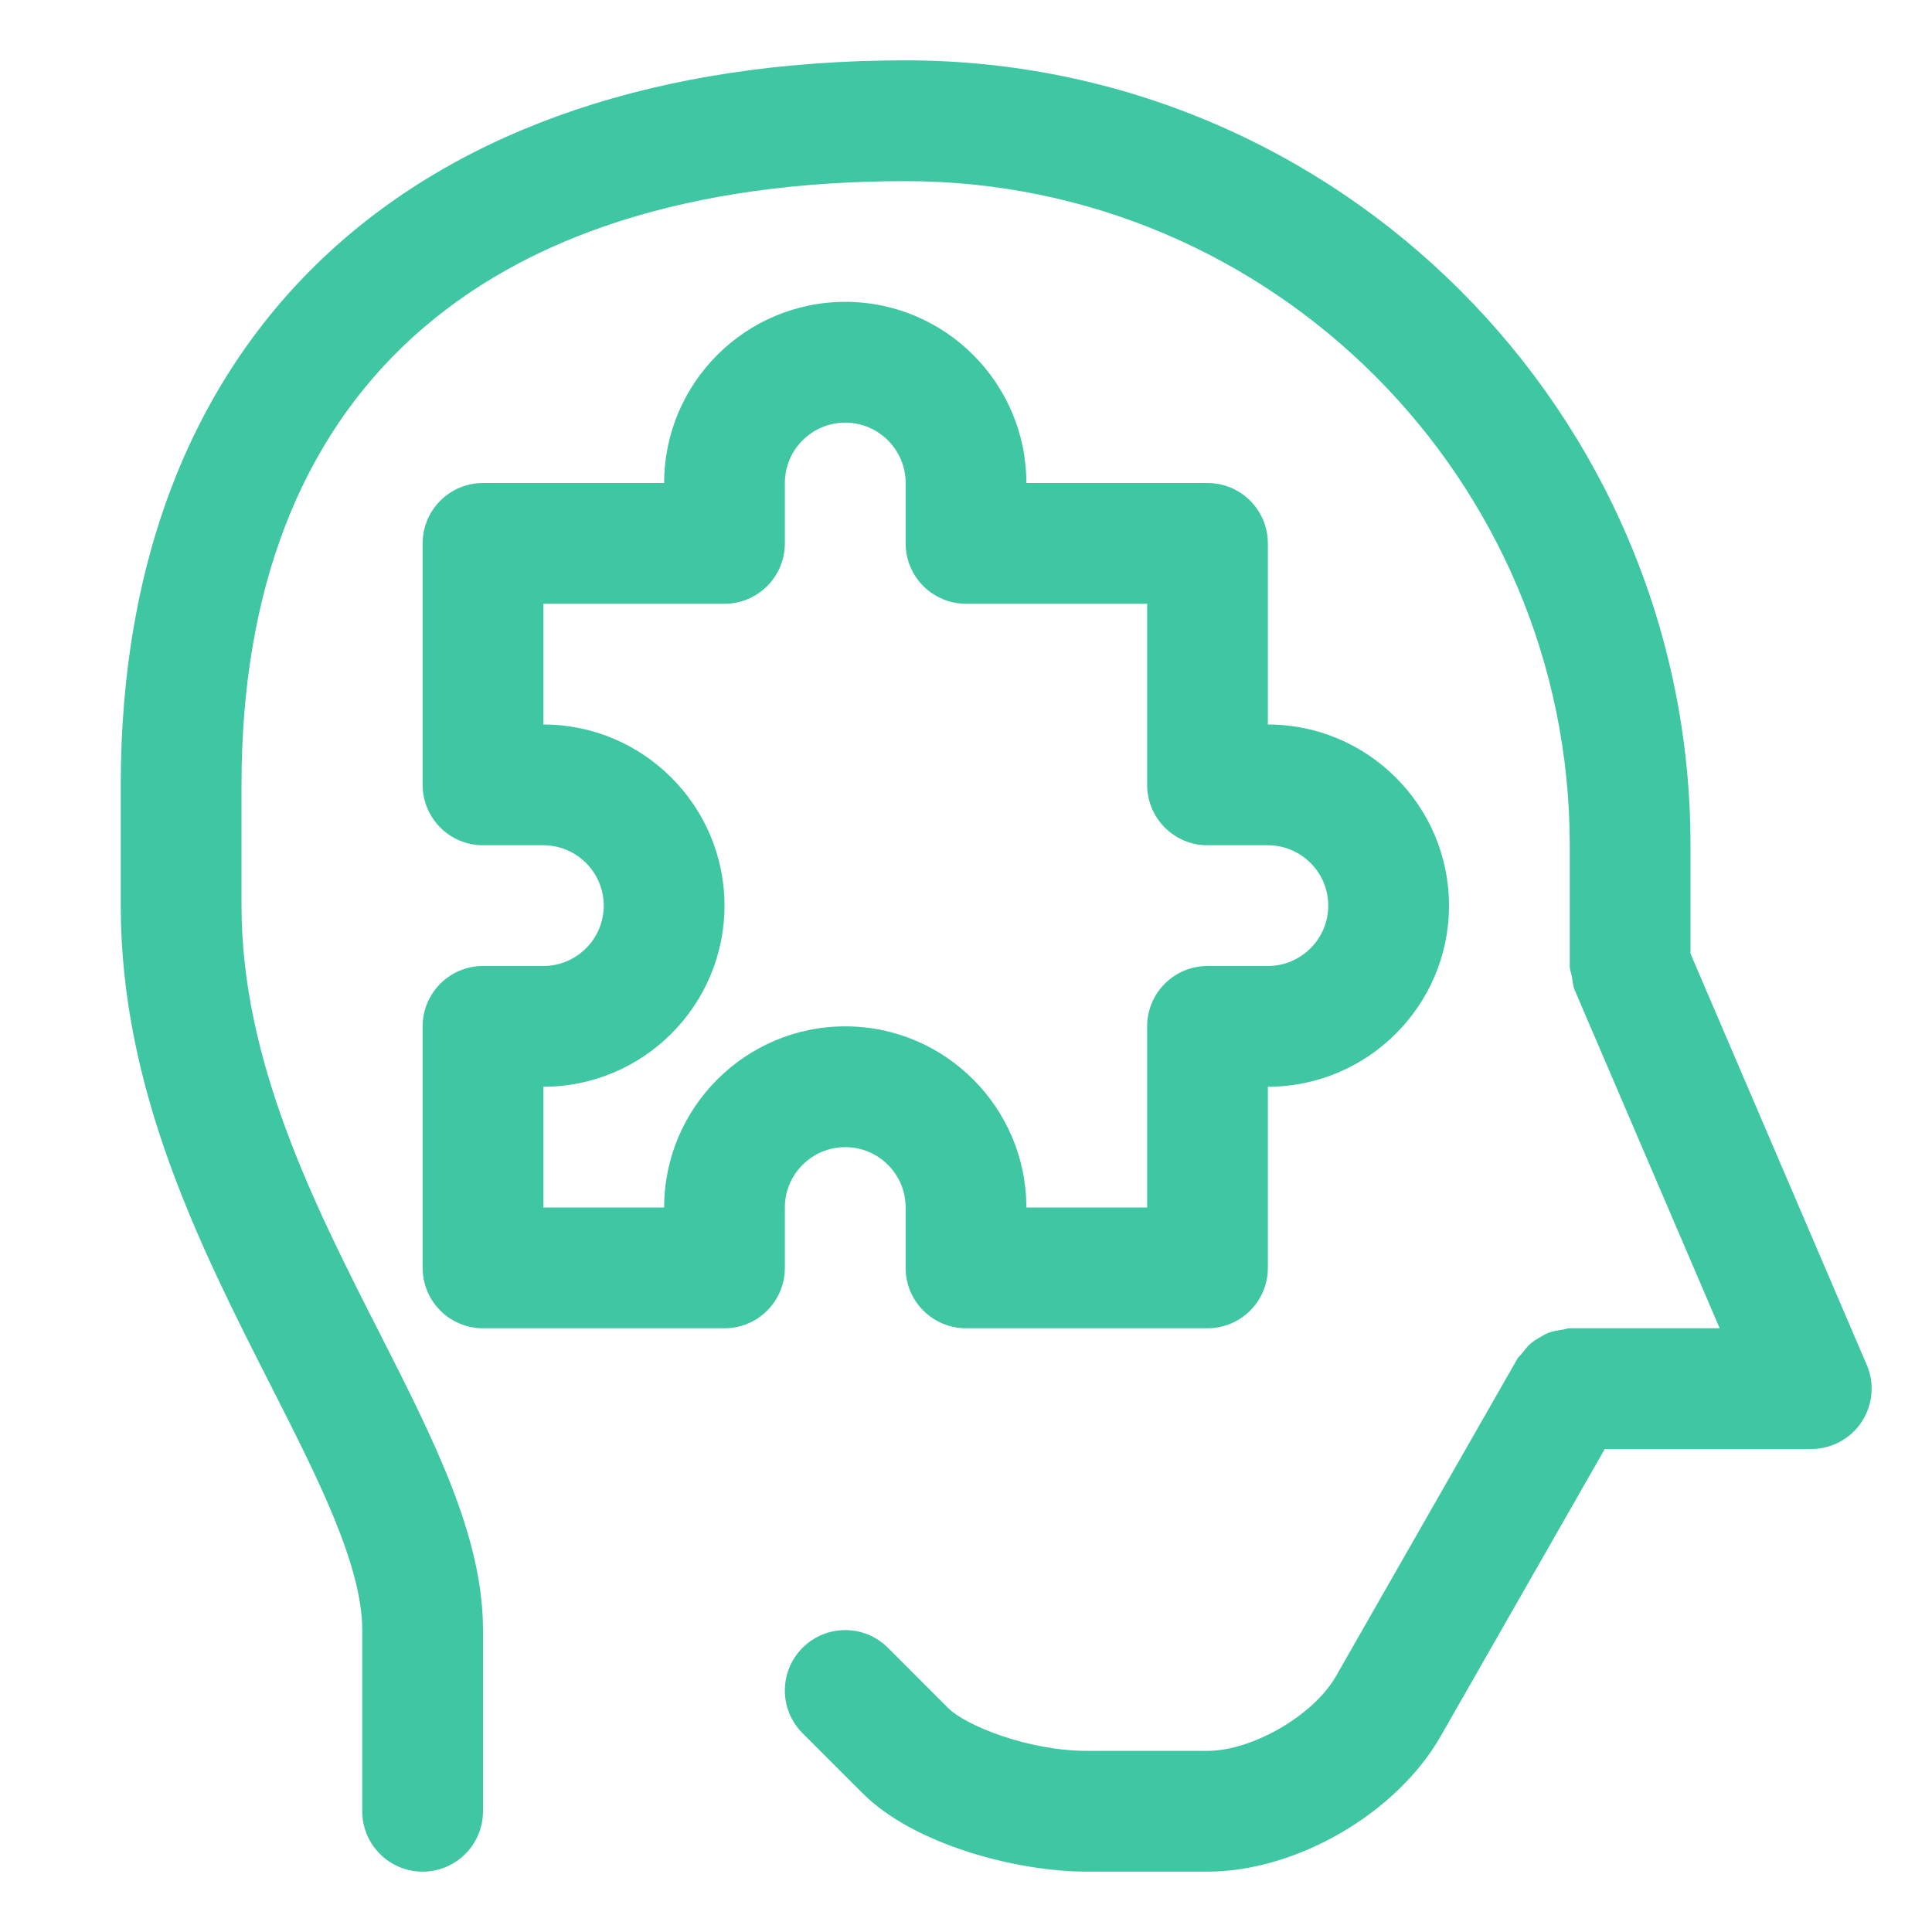
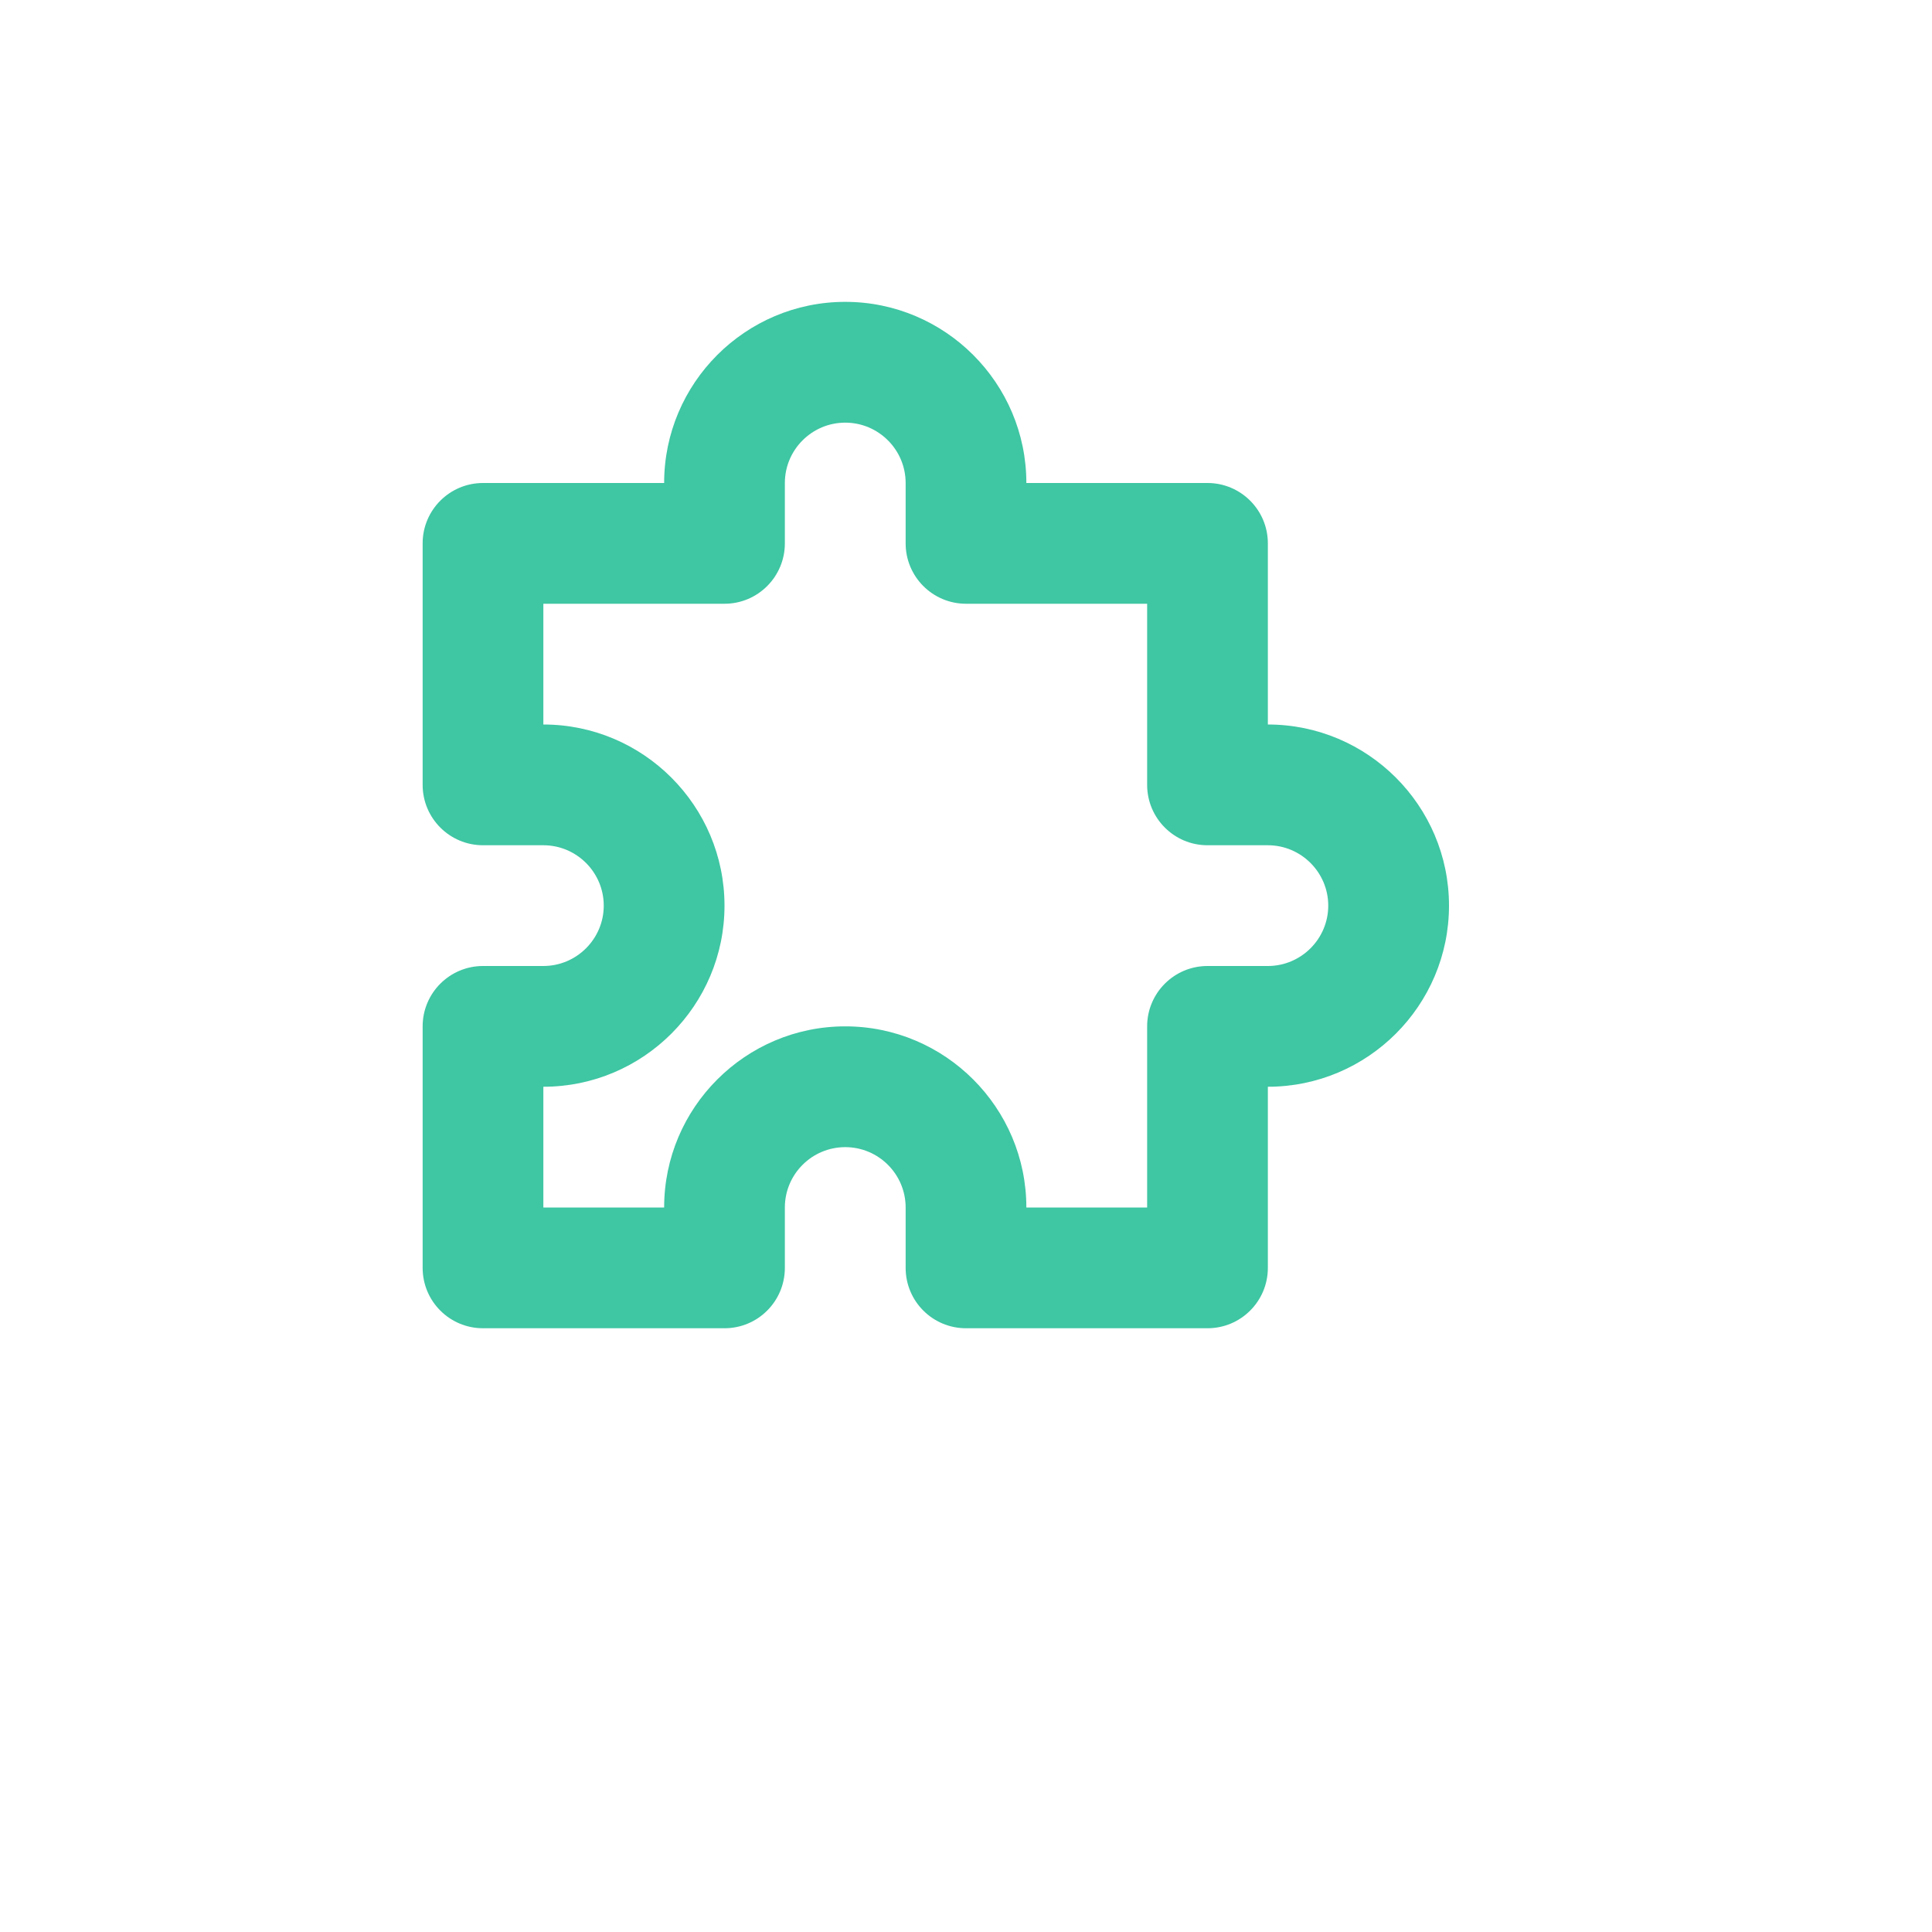
<svg xmlns="http://www.w3.org/2000/svg" width="50" height="50" viewBox="0 0 50 50" fill="none">
-   <path d="M48.311 35.322L43.75 24.68V21.875C43.75 10.675 34.638 1.562 23.438 1.562C10.719 1.562 3.125 8.572 3.125 20.312V23.438C3.125 28.214 5.189 32.278 7.011 35.864C8.227 38.256 9.375 40.516 9.375 42.188V46.875C9.375 47.739 10.075 48.438 10.938 48.438C11.8 48.438 12.5 47.739 12.5 46.875V42.188C12.5 39.767 11.248 37.303 9.798 34.448C8.134 31.175 6.25 27.466 6.25 23.438V20.312C6.25 10.236 12.355 4.688 23.438 4.688C32.914 4.688 40.625 12.398 40.625 21.875V25C40.625 25.002 40.625 25.002 40.625 25.003C40.625 25.095 40.664 25.186 40.681 25.278C40.702 25.391 40.706 25.509 40.75 25.614V25.616L44.505 34.375H40.625C40.558 34.375 40.498 34.406 40.433 34.413C40.325 34.427 40.222 34.442 40.12 34.477C40.022 34.509 39.939 34.558 39.852 34.609C39.767 34.658 39.688 34.706 39.612 34.772C39.528 34.844 39.464 34.93 39.397 35.017C39.358 35.069 39.303 35.105 39.27 35.163L34.57 43.388C33.992 44.394 32.411 45.312 31.25 45.312H28.125C26.613 45.312 24.994 44.658 24.542 44.208L22.98 42.645C22.369 42.034 21.381 42.034 20.77 42.645C20.159 43.256 20.159 44.244 20.77 44.855L22.333 46.417C23.645 47.73 26.297 48.438 28.125 48.438H31.25C33.548 48.438 36.141 46.933 37.281 44.938L41.531 37.5H46.875C47.4 37.5 47.891 37.236 48.18 36.798C48.469 36.359 48.519 35.805 48.311 35.322Z" fill="#3FC6A3" />
  <path d="M20.312 31.25C20.312 30.387 21.014 29.688 21.875 29.688C22.736 29.688 23.438 30.387 23.438 31.25V32.812C23.438 33.677 24.137 34.375 25 34.375H31.25C32.112 34.375 32.812 33.677 32.812 32.812V28.125C35.397 28.125 37.5 26.022 37.5 23.438C37.5 20.853 35.397 18.75 32.812 18.75V14.062C32.812 13.2 32.112 12.5 31.25 12.5H26.562C26.562 9.916 24.459 7.812 21.875 7.812C19.291 7.812 17.188 9.916 17.188 12.5H12.5C11.637 12.5 10.938 13.2 10.938 14.062V20.312C10.938 21.175 11.637 21.875 12.5 21.875H14.062C14.923 21.875 15.625 22.577 15.625 23.438C15.625 24.298 14.923 25 14.062 25H12.5C11.637 25 10.938 25.7 10.938 26.562V32.812C10.938 33.677 11.637 34.375 12.5 34.375H18.75C19.613 34.375 20.312 33.677 20.312 32.812V31.25ZM17.188 31.25H14.062V28.125C16.647 28.125 18.75 26.022 18.75 23.438C18.75 20.853 16.647 18.75 14.062 18.75V15.625H18.75C19.613 15.625 20.312 14.925 20.312 14.062V12.5C20.312 11.639 21.014 10.938 21.875 10.938C22.736 10.938 23.438 11.639 23.438 12.5V14.062C23.438 14.925 24.137 15.625 25 15.625H29.688V20.312C29.688 21.175 30.387 21.875 31.25 21.875H32.812C33.673 21.875 34.375 22.577 34.375 23.438C34.375 24.298 33.673 25 32.812 25H31.25C30.387 25 29.688 25.7 29.688 26.562V31.25H26.562C26.562 28.666 24.459 26.562 21.875 26.562C19.291 26.562 17.188 28.666 17.188 31.25Z" fill="#3FC6A3" />
</svg>